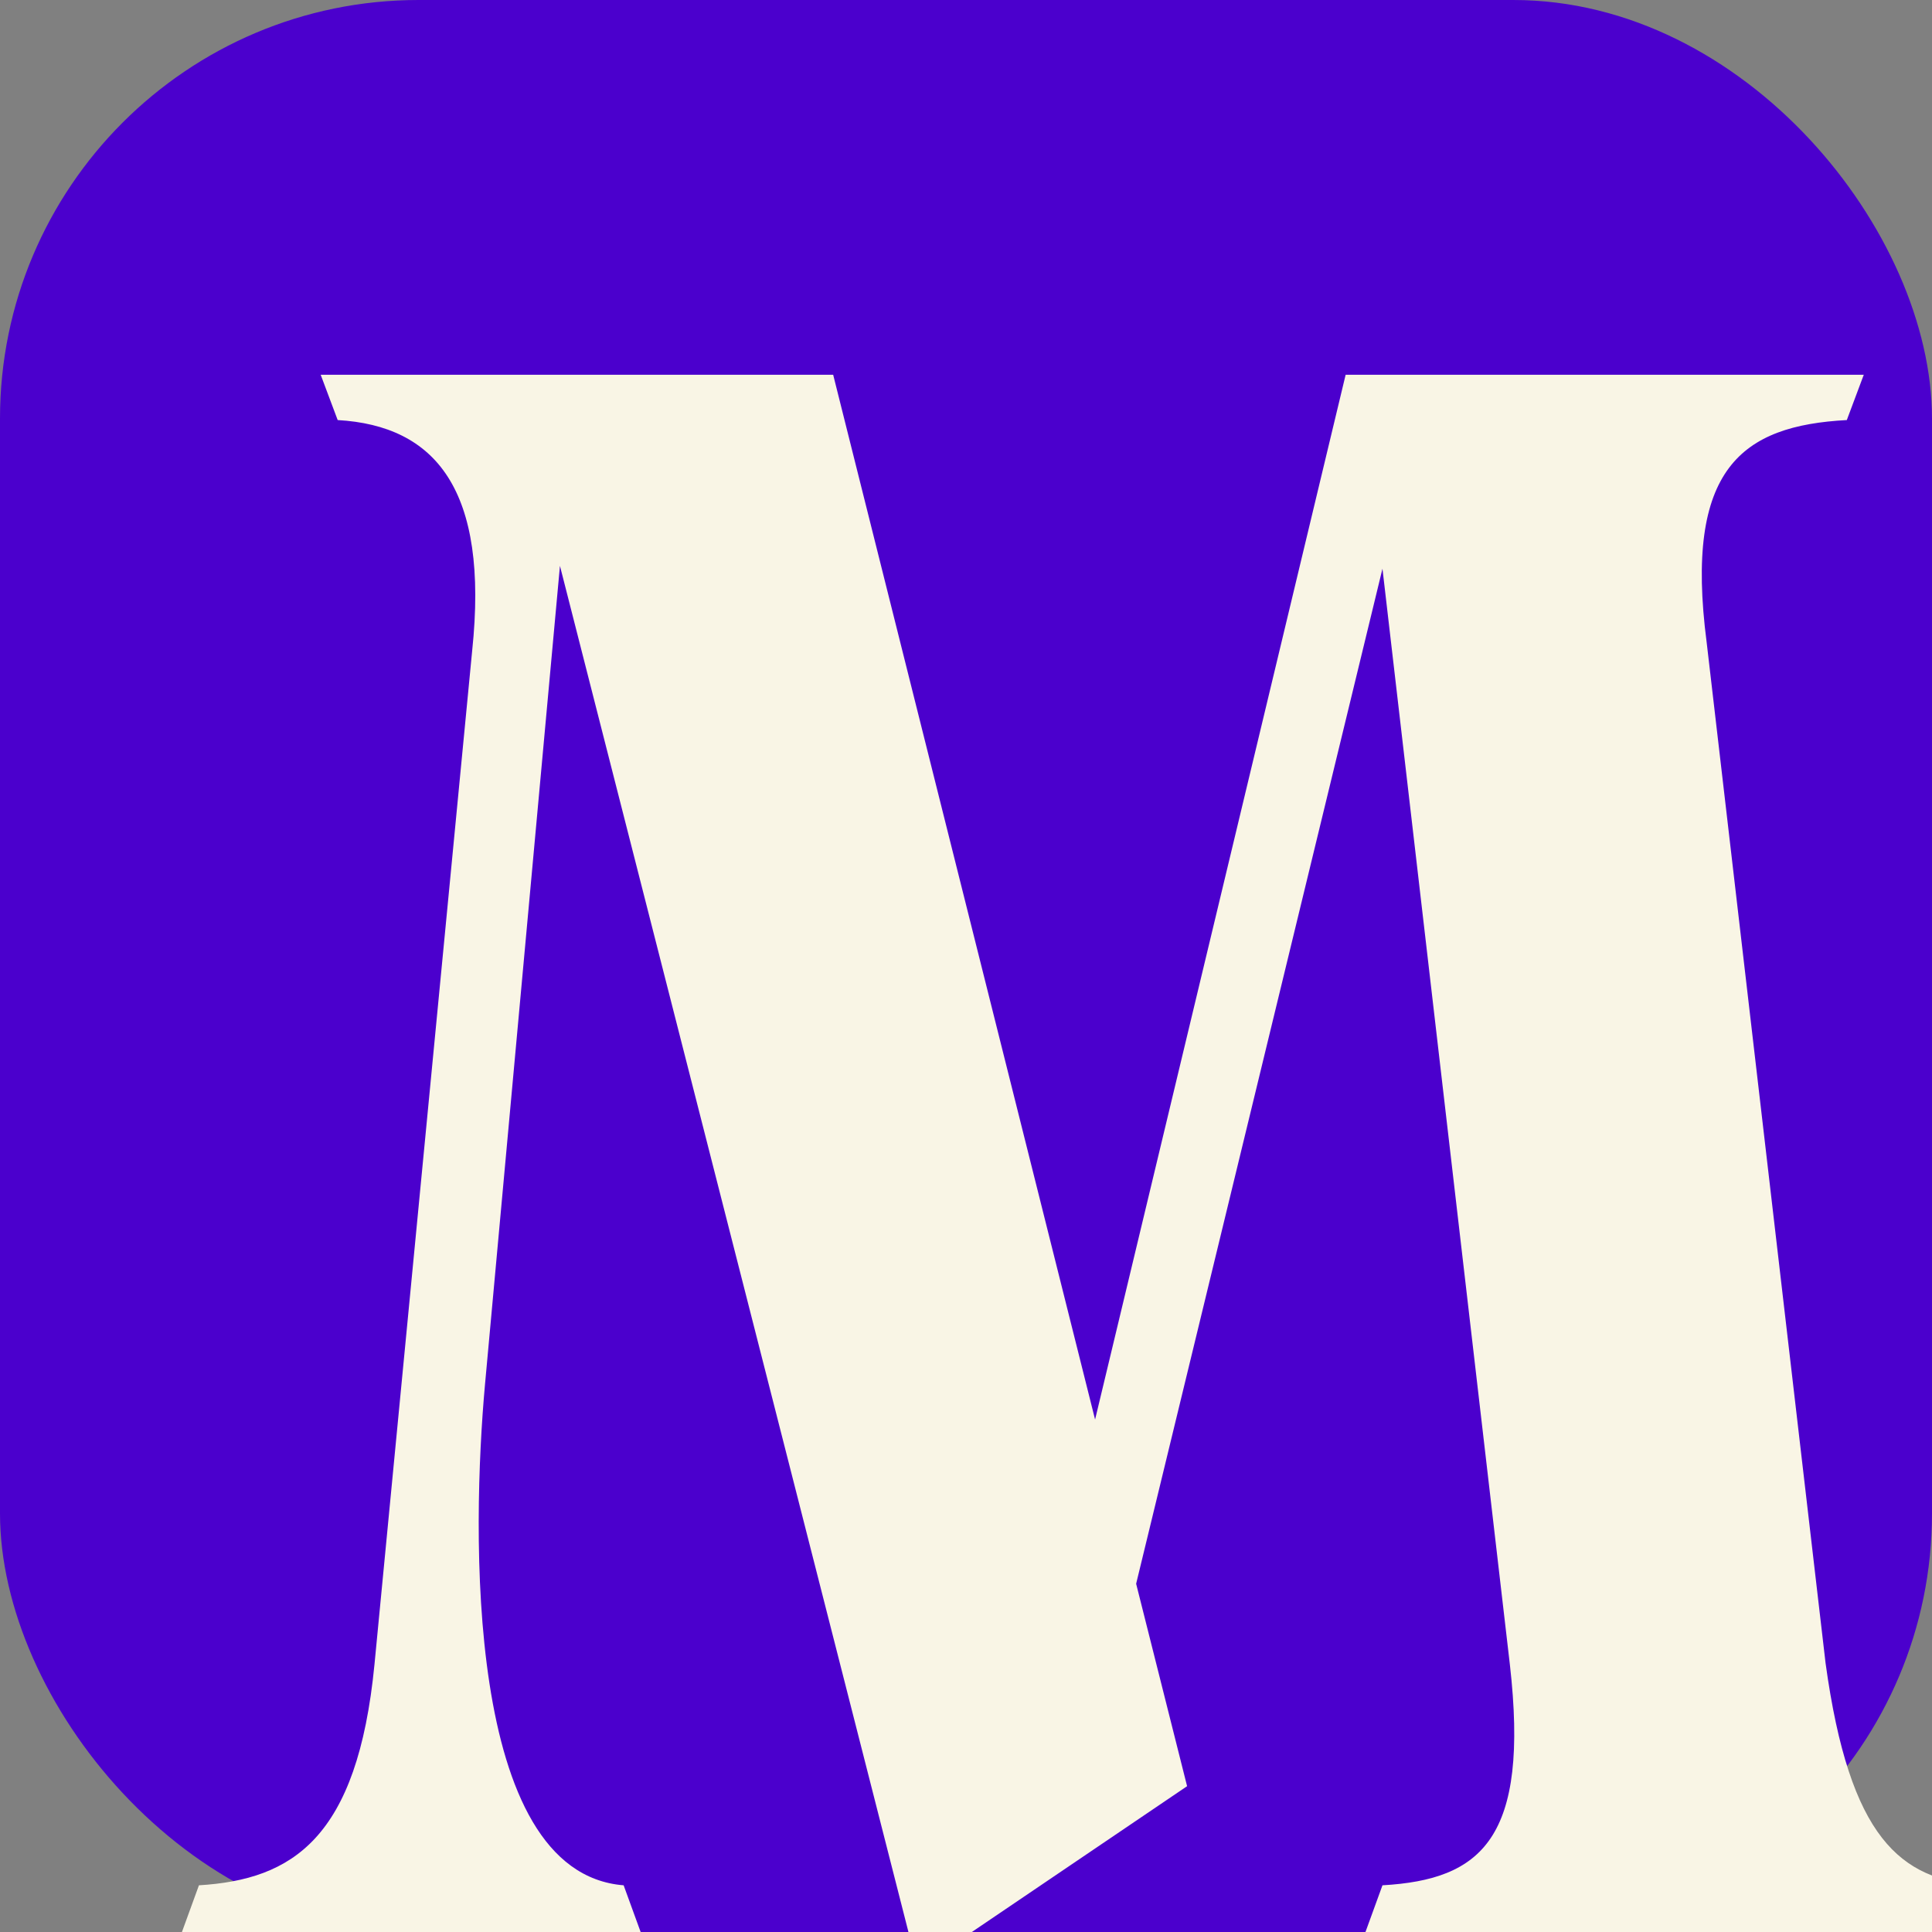
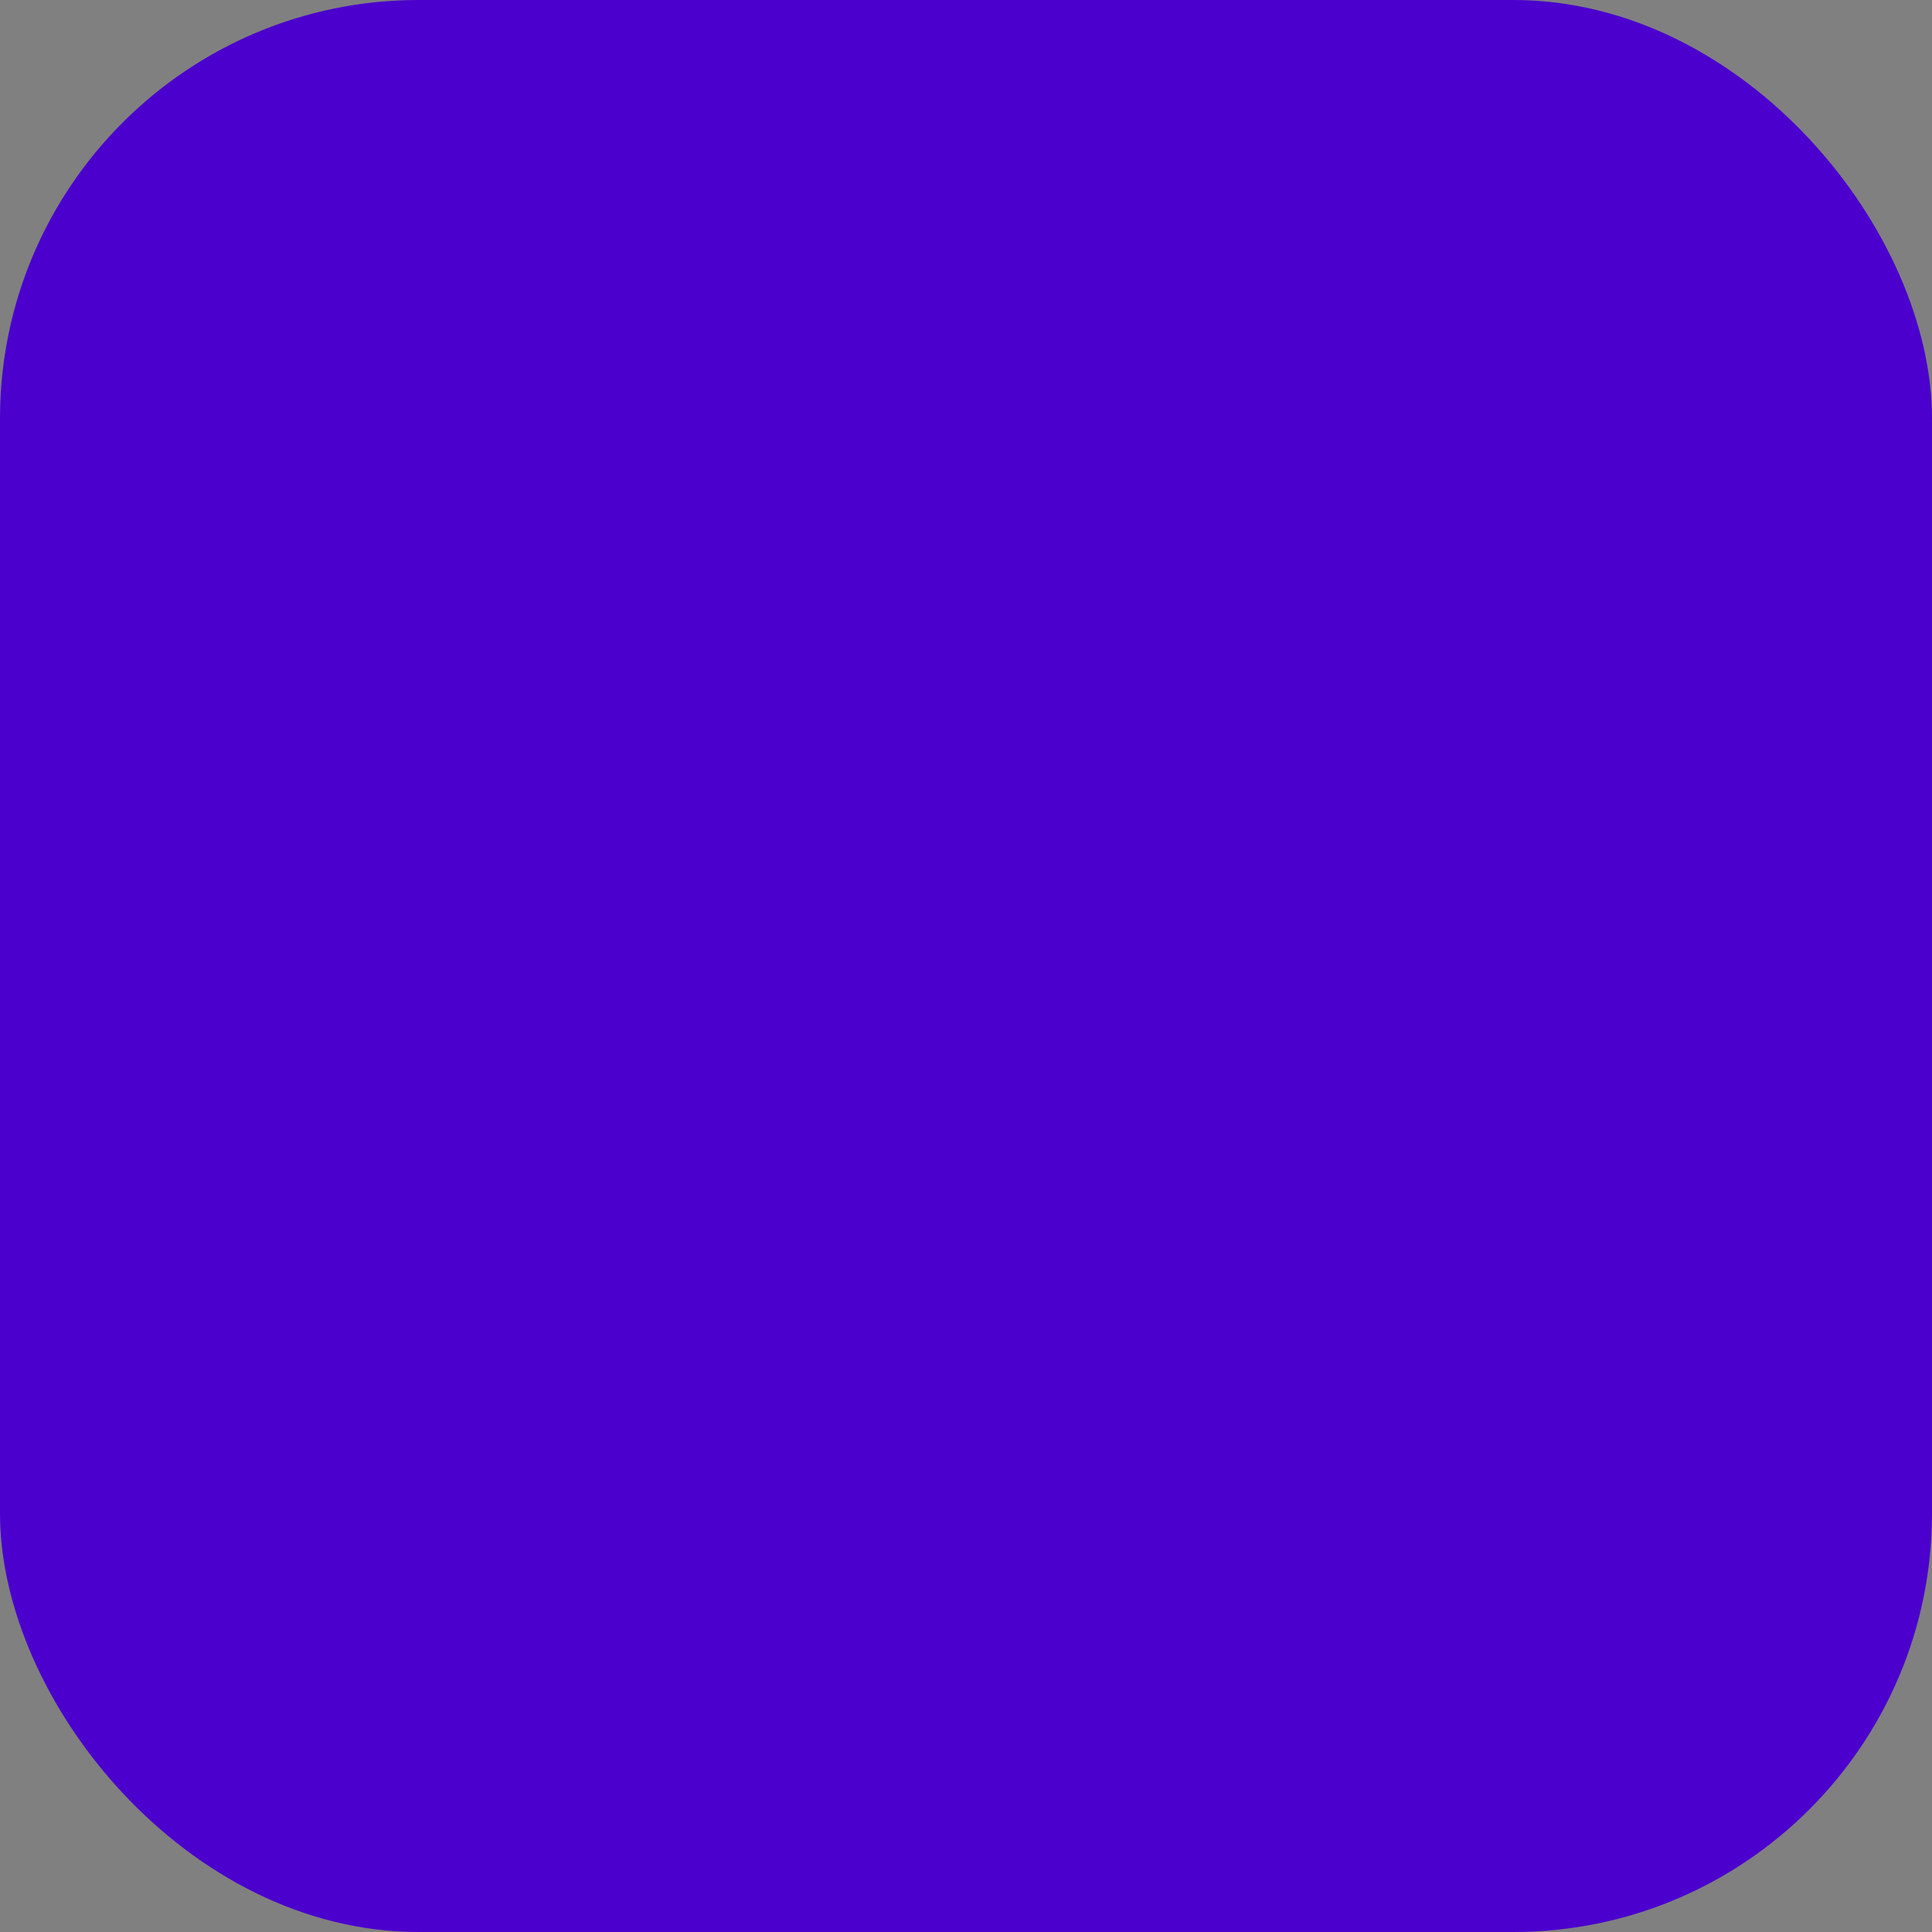
<svg xmlns="http://www.w3.org/2000/svg" version="1.1" width="64" height="64">
  <rect width="100%" height="100%" fill="#808080" stroke="none" />
  <svg width="64" height="64" viewBox="0 0 64 64" fill="none">
    <g clip-path="url(#clip0_1532_19394)">
      <rect width="64" height="64" rx="13.867" fill="#4B00CD" />
-       <path d="M65.586 62.453L66.149 64H45.233L45.796 62.453C49.078 62.265 50.673 60.905 50.016 55.137L45.796 18.839L37.636 52.464L39.324 59.17L32.055 64.094C31.492 64.469 30.789 64.704 30.273 64.704L18.549 18.745L16.063 45.898C15.641 50.588 15.36 62.031 20.659 62.453L21.222 64H6.027L6.59 62.453C9.685 62.265 11.842 60.905 12.405 55.137L15.641 21.559C16.204 16.213 14.422 14.102 11.186 13.915L10.623 12.414H27.6L36.276 47.024L44.576 12.414H61.74L61.178 13.915C57.707 14.102 55.785 15.509 56.535 21.277L60.474 55.09C61.272 60.905 62.96 62.265 65.586 62.453Z" fill="#F9F5E5" />
    </g>
    <defs>
      <clipPath id="SvgjsClipPath1004">
-         <rect width="64" height="64" rx="13.867" fill="white" />
-       </clipPath>
+         </clipPath>
    </defs>
  </svg>
  <style>@media (prefers-color-scheme: light) { :root { filter: none; } }
@media (prefers-color-scheme: dark) { :root { filter: none; } }
</style>
</svg>